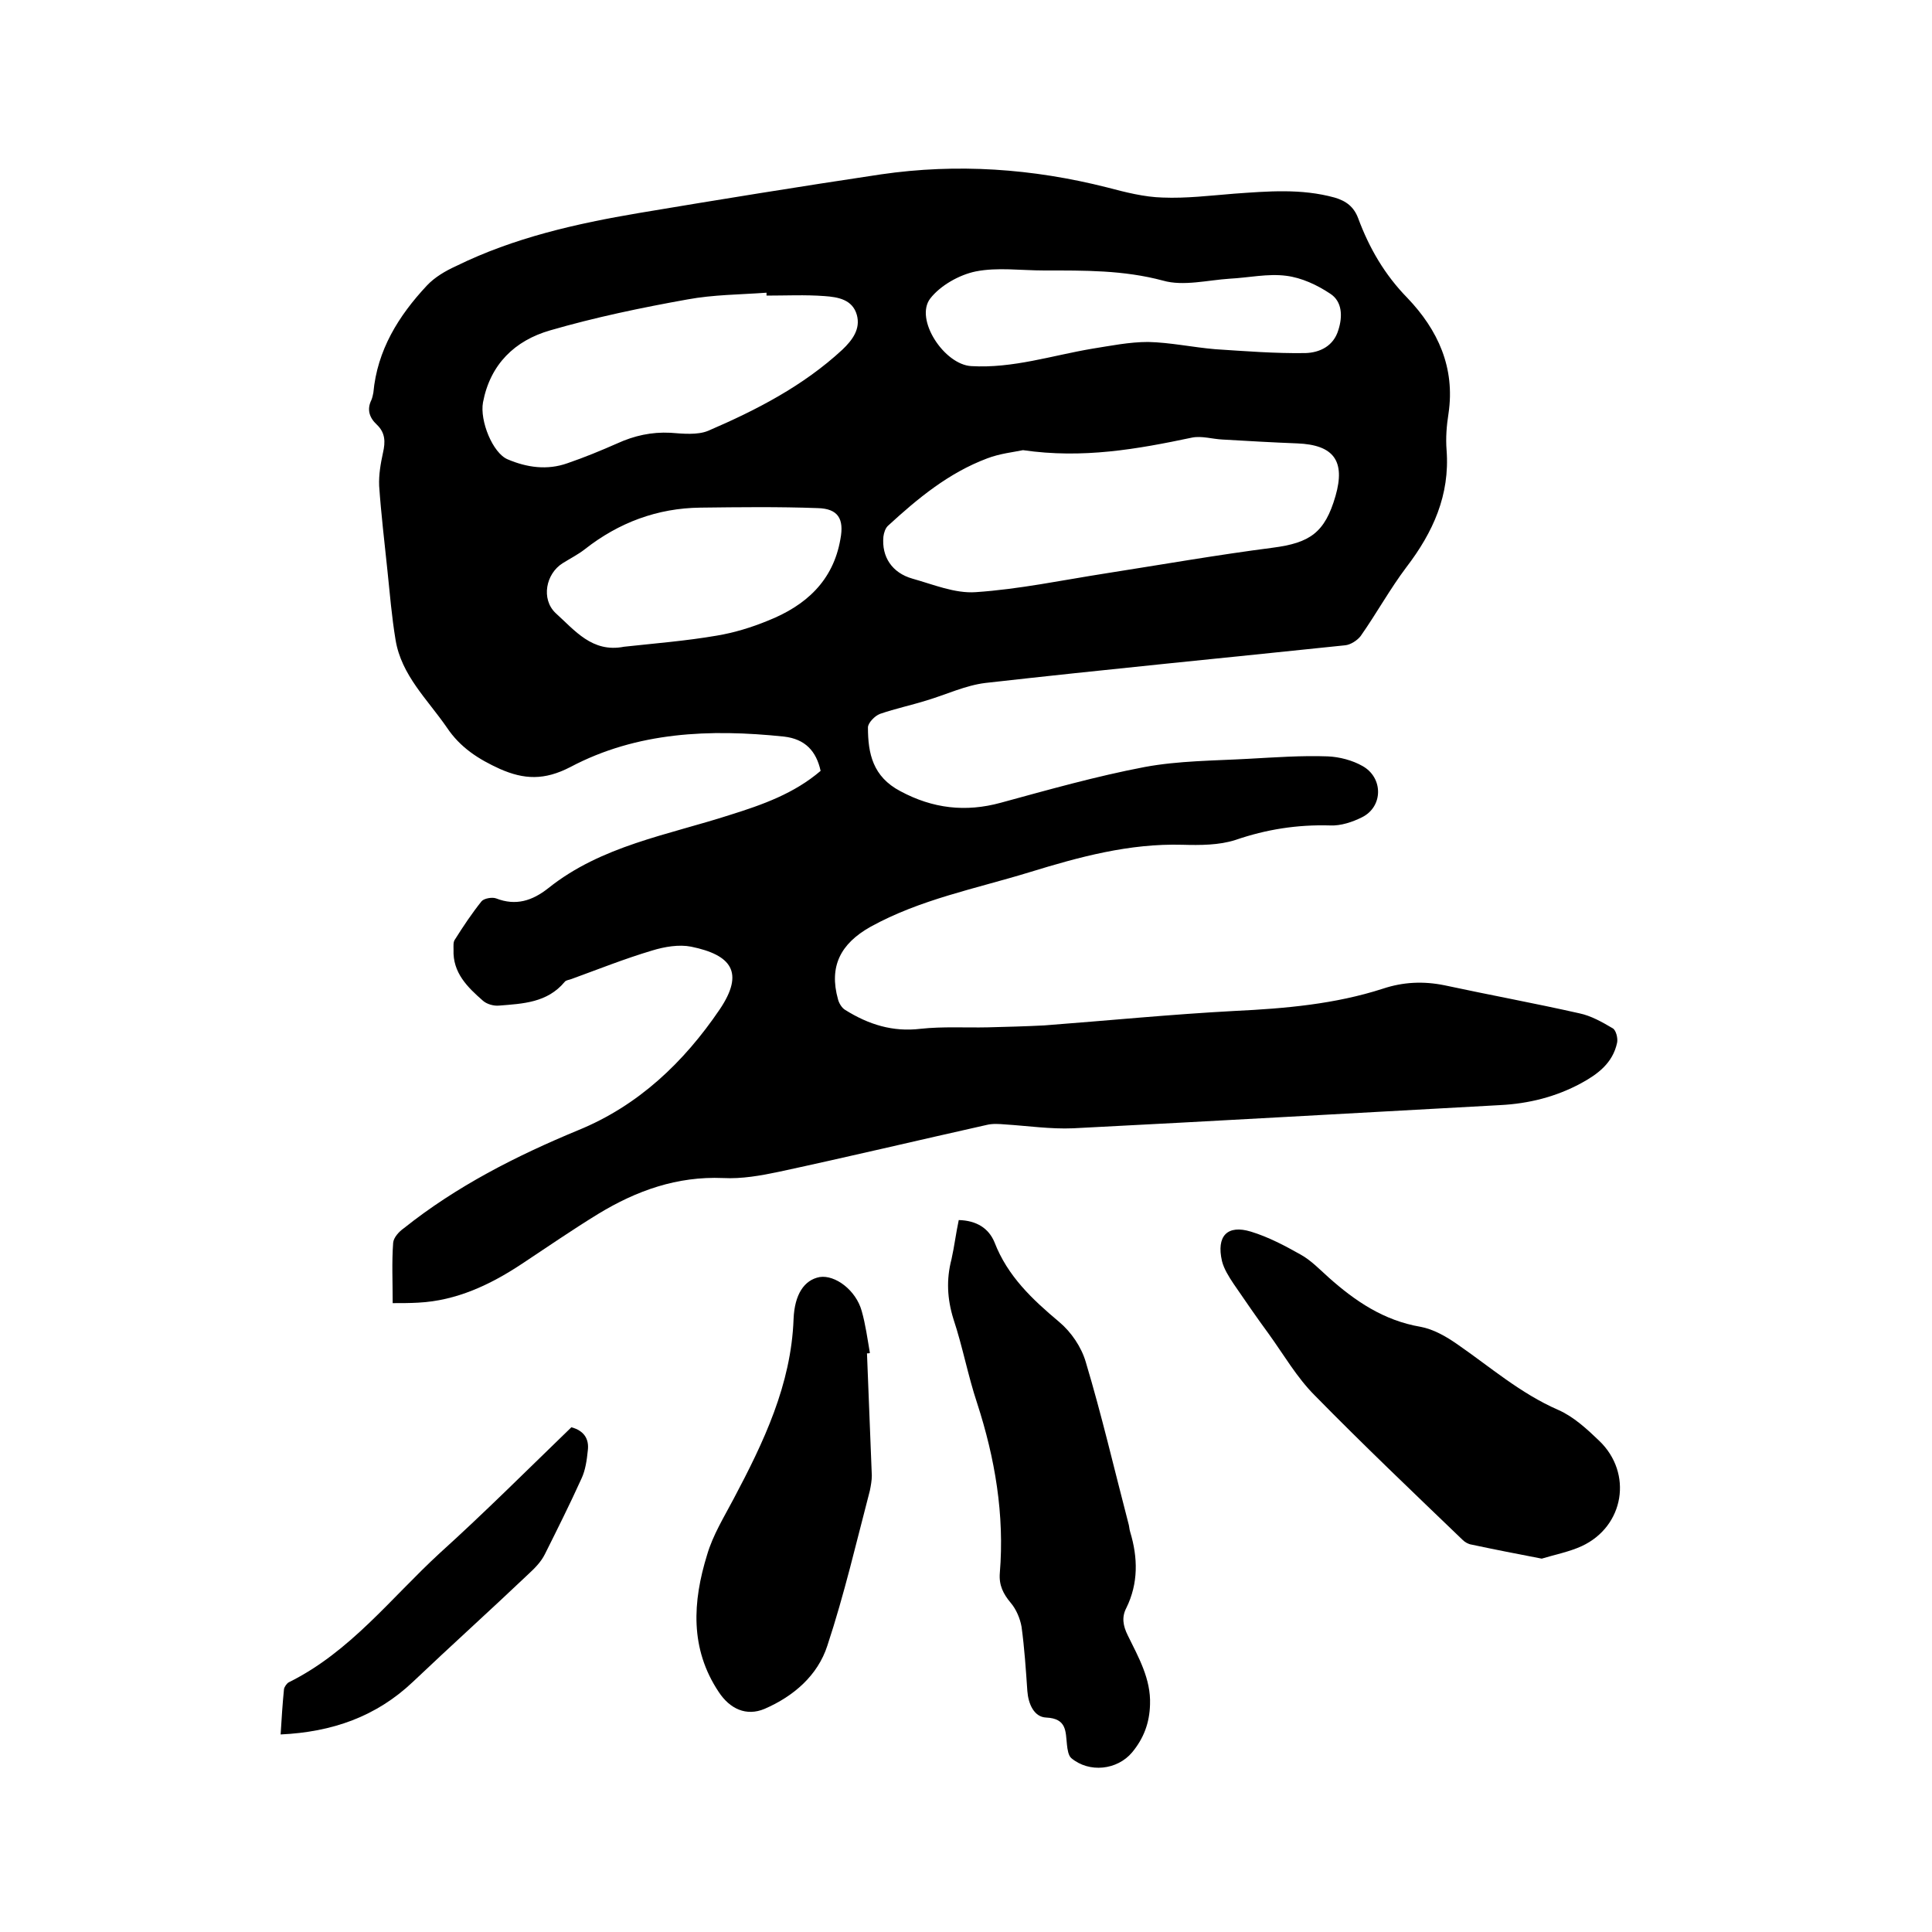
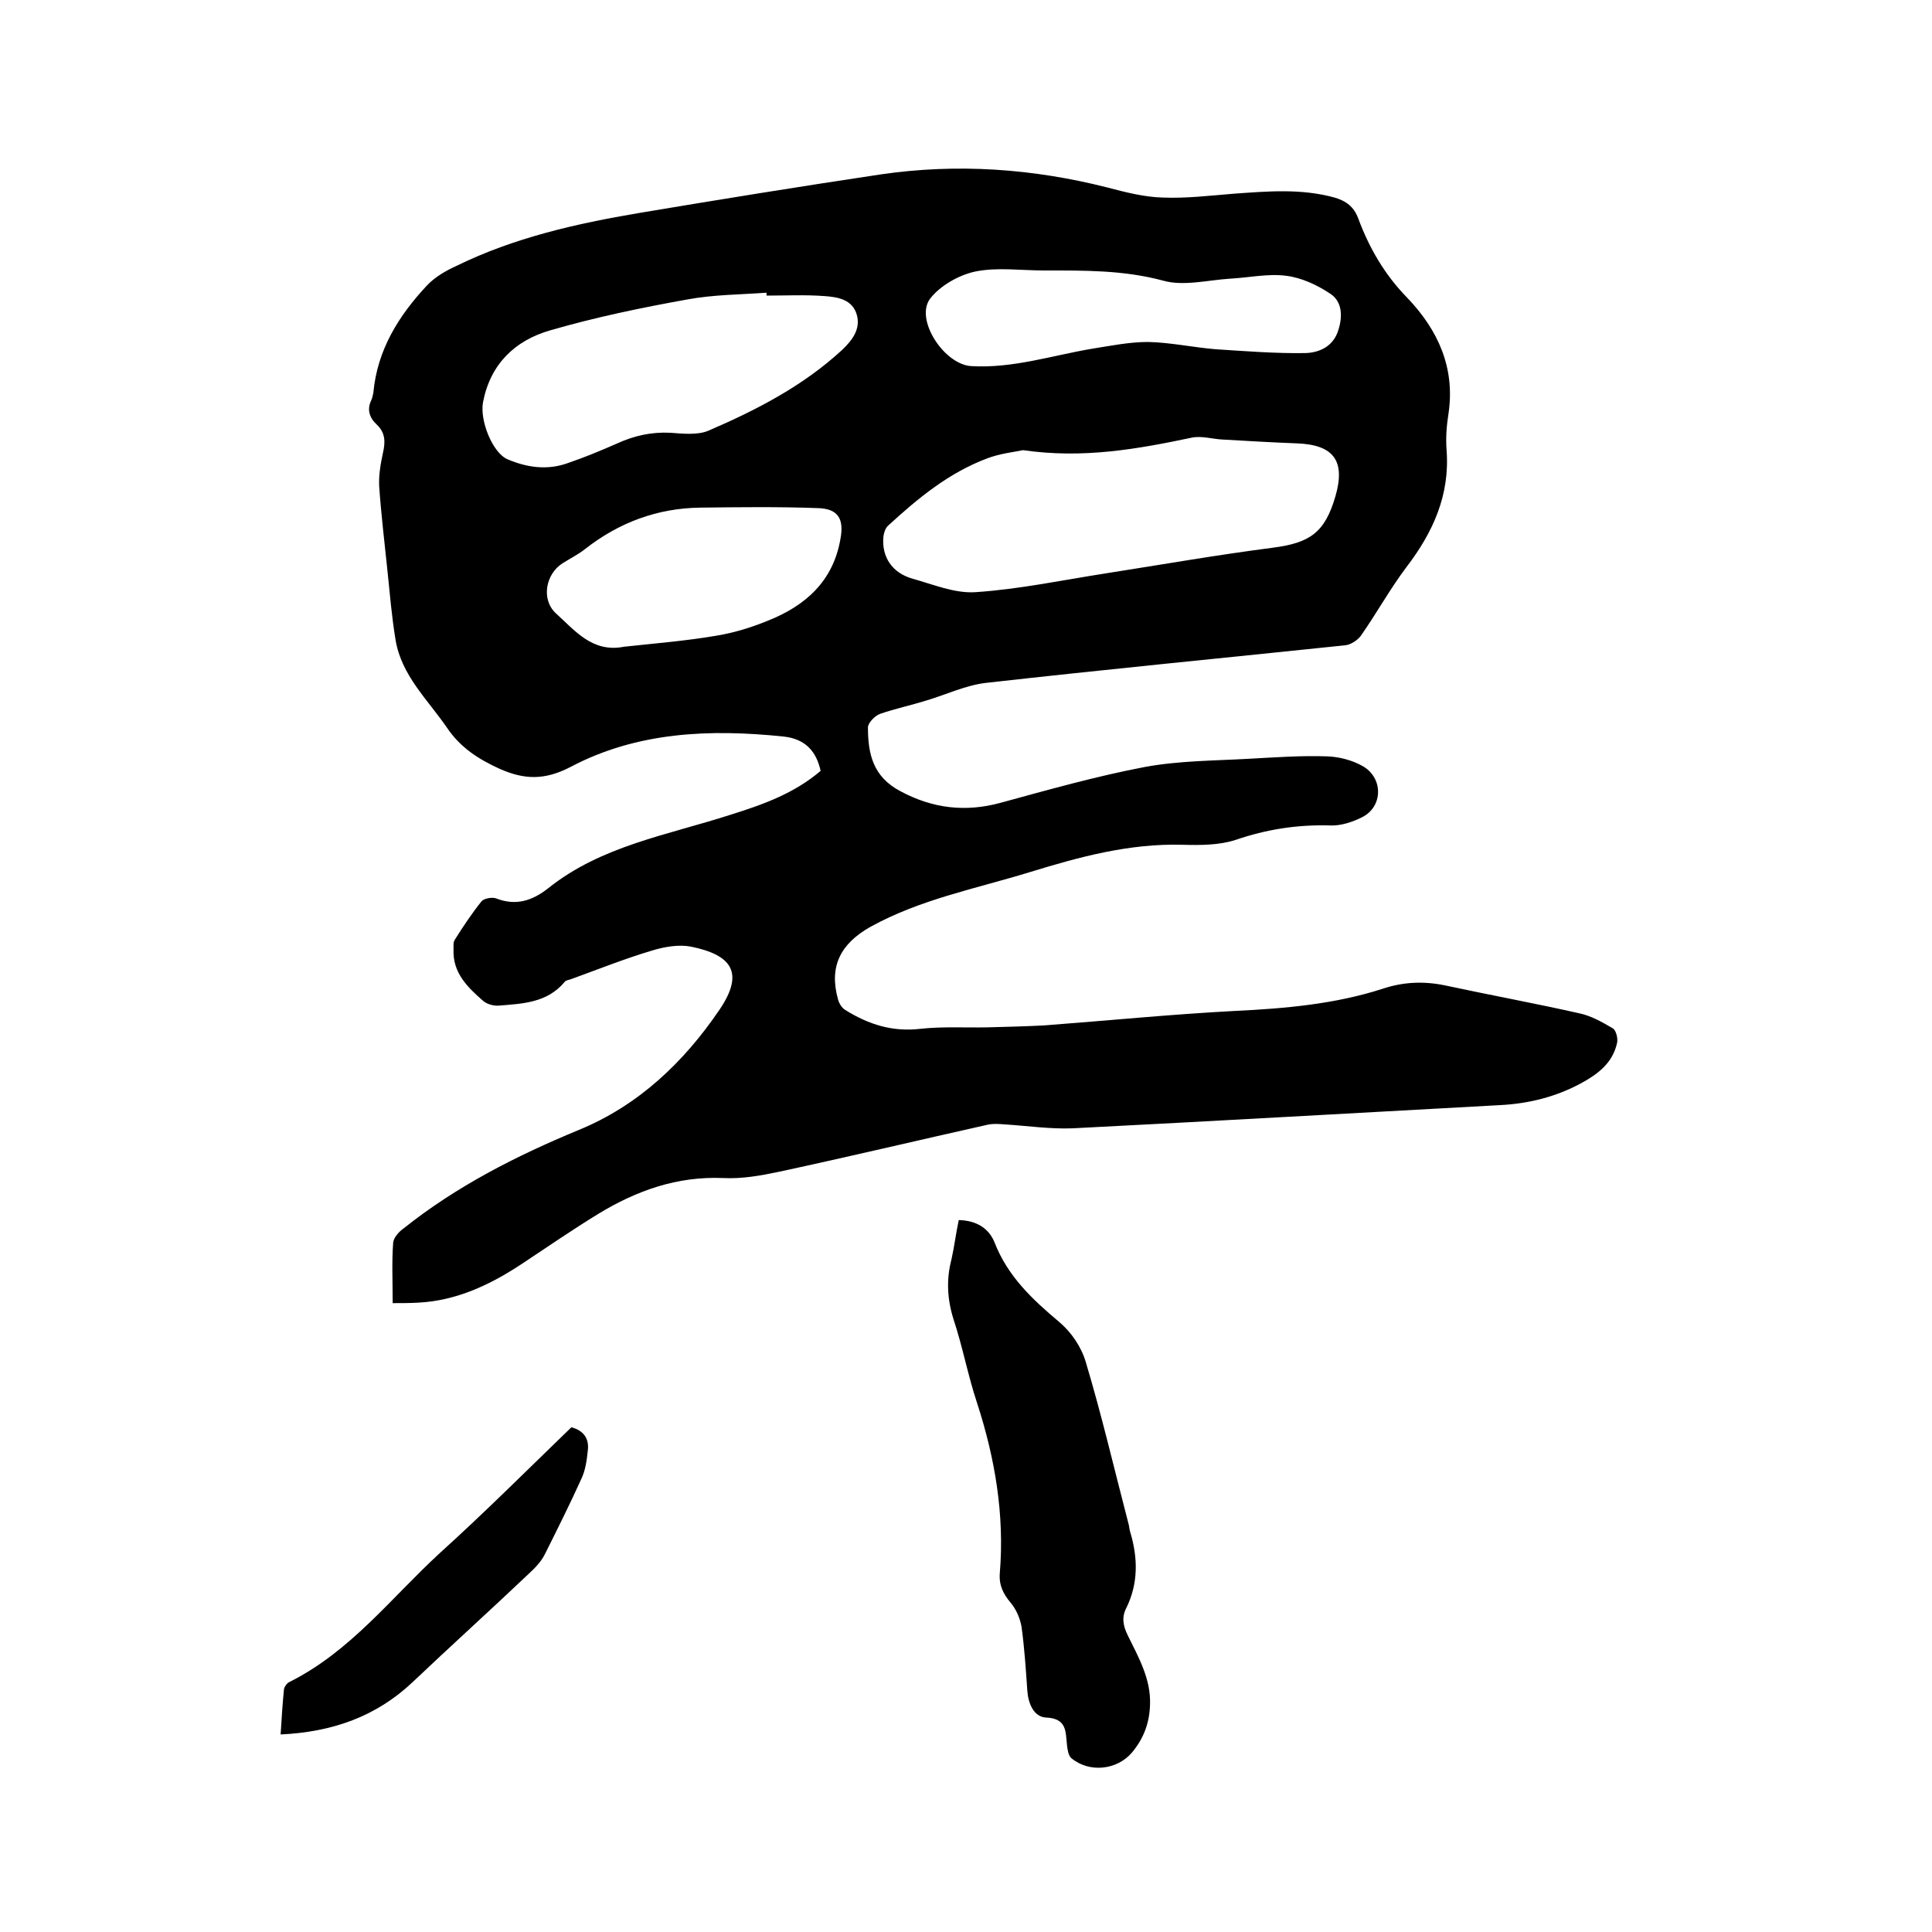
<svg xmlns="http://www.w3.org/2000/svg" enable-background="new 0 0 400 400" viewBox="0 0 400 400">
  <path d="m81.3 269.8c0-4.5-.2-8.5.1-12.5.1-1.1 1.2-2.3 2.2-3 10.9-8.7 23.3-15 36.1-20.3 12.5-5.1 21.9-14.1 29.3-25 5.2-7.7 2.4-11.3-5.9-13-2.5-.5-5.5 0-8.1.8-5.7 1.7-11.2 3.9-16.7 5.9-.5.2-1.1.2-1.4.6-3.6 4.3-8.6 4.5-13.6 4.9-1.1.1-2.5-.3-3.3-1-3.2-2.8-6.3-5.8-6.1-10.6 0-.7-.1-1.6.3-2.1 1.7-2.7 3.5-5.4 5.5-7.9.5-.6 2.2-.9 3-.6 4.1 1.6 7.5.5 10.8-2.1 11-8.8 24.7-11 37.7-15.2 6.7-2.1 13.2-4.4 18.7-9.1-.9-4.1-3.2-6.6-7.6-7.1-15.3-1.6-30.4-1-44.2 6.3-5.4 2.8-9.6 2.6-14.6.4-4.4-2-8.2-4.4-11-8.6-4-5.8-9.4-10.8-10.6-18.1-.8-4.8-1.2-9.7-1.7-14.5-.6-5.8-1.3-11.6-1.7-17.4-.1-2.3.3-4.6.8-6.9.5-2.2.5-4.1-1.3-5.8-1.5-1.4-2.1-3.1-1.1-5.1.2-.5.3-1 .4-1.5.8-8.8 5.2-15.9 11.1-22.2 1.6-1.7 3.8-3 6-4 12-5.9 24.9-8.8 37.9-11 16.7-2.8 33.4-5.5 50.1-8 15.8-2.3 31.4-1.2 46.8 2.7 3.8 1 7.7 2 11.5 2.1 4.9.2 9.8-.4 14.8-.8 7-.5 13.9-1.1 20.8.8 2.4.7 4 1.9 4.9 4.3 2.3 6.2 5.5 11.7 10.2 16.5 6.3 6.6 9.9 14.4 8.5 23.9-.4 2.5-.6 5.1-.4 7.6.7 9.3-2.8 17-8.3 24.2-3.4 4.5-6.2 9.6-9.5 14.3-.7.9-2.1 1.8-3.2 1.9-24.8 2.6-49.7 5-74.5 7.8-4.1.5-8.1 2.4-12.1 3.6-3.2 1-6.5 1.7-9.7 2.8-1.1.4-2.5 1.9-2.5 2.8 0 5.4 1 10.2 6.7 13.2 6.7 3.6 13.5 4.4 20.8 2.4 9.9-2.7 19.8-5.5 29.8-7.4 7-1.3 14.3-1.3 21.5-1.7 5.5-.3 11-.7 16.4-.5 2.4.1 5.1.8 7.2 2 4.3 2.4 4.3 8.4-.1 10.6-2 1-4.4 1.8-6.6 1.7-6.8-.2-13.2.8-19.6 3-3.4 1.1-7.3 1.1-11 1-11-.3-21.3 2.5-31.7 5.7-11.1 3.4-22.6 5.6-32.9 11.3-6.2 3.5-8.6 8.2-6.7 15 .2.8.8 1.8 1.5 2.2 4.8 3 9.8 4.6 15.6 3.9 4.6-.5 9.3-.2 13.9-.3 3.9-.1 7.8-.2 11.7-.4 13.2-1 26.3-2.3 39.5-3 10.4-.5 20.7-1.4 30.6-4.6 4.2-1.4 8.4-1.6 12.8-.7 9.3 2 18.6 3.7 27.9 5.8 2.4.5 4.7 1.8 6.9 3.1.7.4 1.1 2.1.9 3-.9 4.2-4 6.5-7.5 8.4-5.2 2.8-10.8 4.2-16.7 4.5-29.5 1.6-58.9 3.3-88.4 4.8-4.7.2-9.4-.5-14.1-.8-1.2-.1-2.6-.2-3.8.1-14.3 3.2-28.6 6.6-43 9.7-3.8.8-7.7 1.5-11.6 1.3-9.5-.4-17.9 2.6-25.8 7.4-5.4 3.3-10.6 6.9-15.9 10.4-6.5 4.3-13.5 7.6-21.4 8-1.8.1-3.4.1-5.3.1zm130.5-176.6c-1.9.4-4.8.7-7.4 1.7-8 3-14.4 8.3-20.6 14-.5.5-.8 1.4-.9 2.2-.4 4.2 1.8 7.5 6 8.7 4.3 1.2 8.8 3.1 13.1 2.8 9-.6 18-2.5 27-3.9 11.5-1.8 22.9-3.8 34.5-5.3 7.7-1 10.8-3.1 13-10.7 2.1-7.3-.4-10.6-7.9-10.9-5.2-.2-10.3-.5-15.5-.8-2.1-.1-4.3-.8-6.3-.4-11.4 2.4-22.6 4.4-35 2.6zm-53.1-32c0-.2 0-.4 0-.6-5.5.4-11 .4-16.4 1.4-9.5 1.7-19.1 3.7-28.4 6.4-7.3 2.1-12.4 7-13.9 14.9-.7 3.8 2 10.5 5.1 11.8 4 1.7 8.2 2.3 12.4.8 3.5-1.2 6.9-2.6 10.3-4.1 3.5-1.6 7.1-2.4 11-2.2 2.6.2 5.6.5 7.8-.4 10-4.3 19.7-9.3 27.8-16.8 2.1-2 3.8-4.3 3-7.2-.9-3.2-3.9-3.7-6.7-3.9-4-.3-8-.1-12-.1zm-29.5 72.7c6.4-.7 12.8-1.2 19.2-2.3 3.6-.6 7.2-1.7 10.6-3.1 7.8-3.1 13.5-8.2 15-16.9.8-4.2-.5-6.3-4.7-6.4-8.1-.3-16.2-.2-24.3-.1-8.9.1-16.9 3.1-23.9 8.6-1.4 1.1-3 1.9-4.6 2.9-3.5 2.2-4.5 7.4-1.5 10.3 4 3.6 7.6 8.3 14.2 7zm87-77.9c-4.8 0-9.7-.7-14.2.2-3.4.7-7.3 2.9-9.4 5.6-3.3 4.3 2.9 13.7 8.5 14 8.6.5 16.7-2.2 25-3.6 3.8-.6 7.7-1.4 11.6-1.4 4.6.1 9.2 1.1 13.9 1.5 6.2.4 12.4.9 18.7.8 2.9-.1 5.8-1.4 6.8-4.8.9-2.8.8-5.9-1.7-7.5-2.7-1.8-5.9-3.3-9.1-3.7-3.8-.5-7.8.4-11.7.6-4.6.3-9.6 1.6-13.8.4-8.2-2.2-16.3-2.1-24.6-2.1z" />
  <path d="m198.5 252.6c3.7.1 6.2 1.7 7.4 4.6 2.7 7 7.8 11.8 13.4 16.5 2.5 2.1 4.6 5.2 5.5 8.3 3.3 11 5.9 22.2 8.8 33.3.2.6.2 1.3.4 1.9 1.6 5.3 1.7 10.6-.8 15.7-1 1.9-.7 3.7.3 5.7 2.2 4.5 4.8 9 4.6 14.3-.1 3.8-1.3 7-3.7 9.9-3.1 3.7-8.9 4.3-12.6 1.2-.6-.5-.8-1.8-.9-2.8-.3-2.7 0-5.4-4.3-5.6-2.5-.1-3.7-2.8-3.9-5.5-.3-4.4-.6-8.9-1.2-13.3-.3-1.7-1.1-3.6-2.2-4.9-1.6-1.9-2.5-3.7-2.3-6.2 1-12.1-1-23.8-4.7-35.2-1.9-5.7-3-11.7-4.9-17.4-1.3-4.2-1.5-8.2-.4-12.4.6-2.7.9-5.3 1.5-8.1z" />
-   <path d="m319.2 322.7c-5.2-1-9.8-1.9-14.5-2.9-.7-.1-1.4-.5-1.9-1-10.3-9.9-20.6-19.7-30.6-29.9-3.7-3.7-6.4-8.4-9.5-12.7-2.5-3.4-4.9-6.9-7.3-10.4-1-1.5-2-3.1-2.4-4.7-1.2-5.2 1.1-7.6 6-6.1 3.6 1.1 7 2.9 10.2 4.7 2.2 1.2 4 3.1 5.9 4.8 5.5 4.9 11.4 8.9 19 10.2 2.7.5 5.3 2 7.6 3.6 6.8 4.7 13.1 10.2 20.9 13.6 3.2 1.4 6 4 8.5 6.4 7 6.7 5.2 17.7-3.6 21.8-2.6 1.2-5.7 1.8-8.3 2.6z" />
-   <path d="m179.5 280.2c.3 8.4.7 16.9 1 25.3 0 1-.2 2.1-.4 3.1-2.8 10.7-5.3 21.5-8.8 32.1-2 6.2-7 10.5-13 13.1-3.8 1.6-7.2 0-9.5-3.5-6-9-5.4-18.7-2.4-28.4 1.2-4.1 3.5-7.8 5.5-11.6 6.2-11.7 11.9-23.6 12.4-37.2.2-5.1 2.2-8.1 5.4-8.7 3.2-.5 7.5 2.7 8.7 7 .8 2.8 1.2 5.8 1.7 8.7-.1.1-.3.1-.6.1z" />
  <path d="m118.3 295.5c2.6.7 3.7 2.4 3.4 4.8-.2 2-.5 4.1-1.3 5.8-2.4 5.3-5 10.5-7.6 15.7-.8 1.6-2.1 2.9-3.4 4.1-7.9 7.5-16 14.8-23.9 22.3-7.6 7.2-16.7 10.4-27.4 10.9.2-3.3.4-6.4.7-9.4.1-.5.6-1.2 1-1.4 12.7-6.3 21.1-17.4 31.2-26.7 9.4-8.5 18.3-17.4 27.3-26.1z" />
</svg>